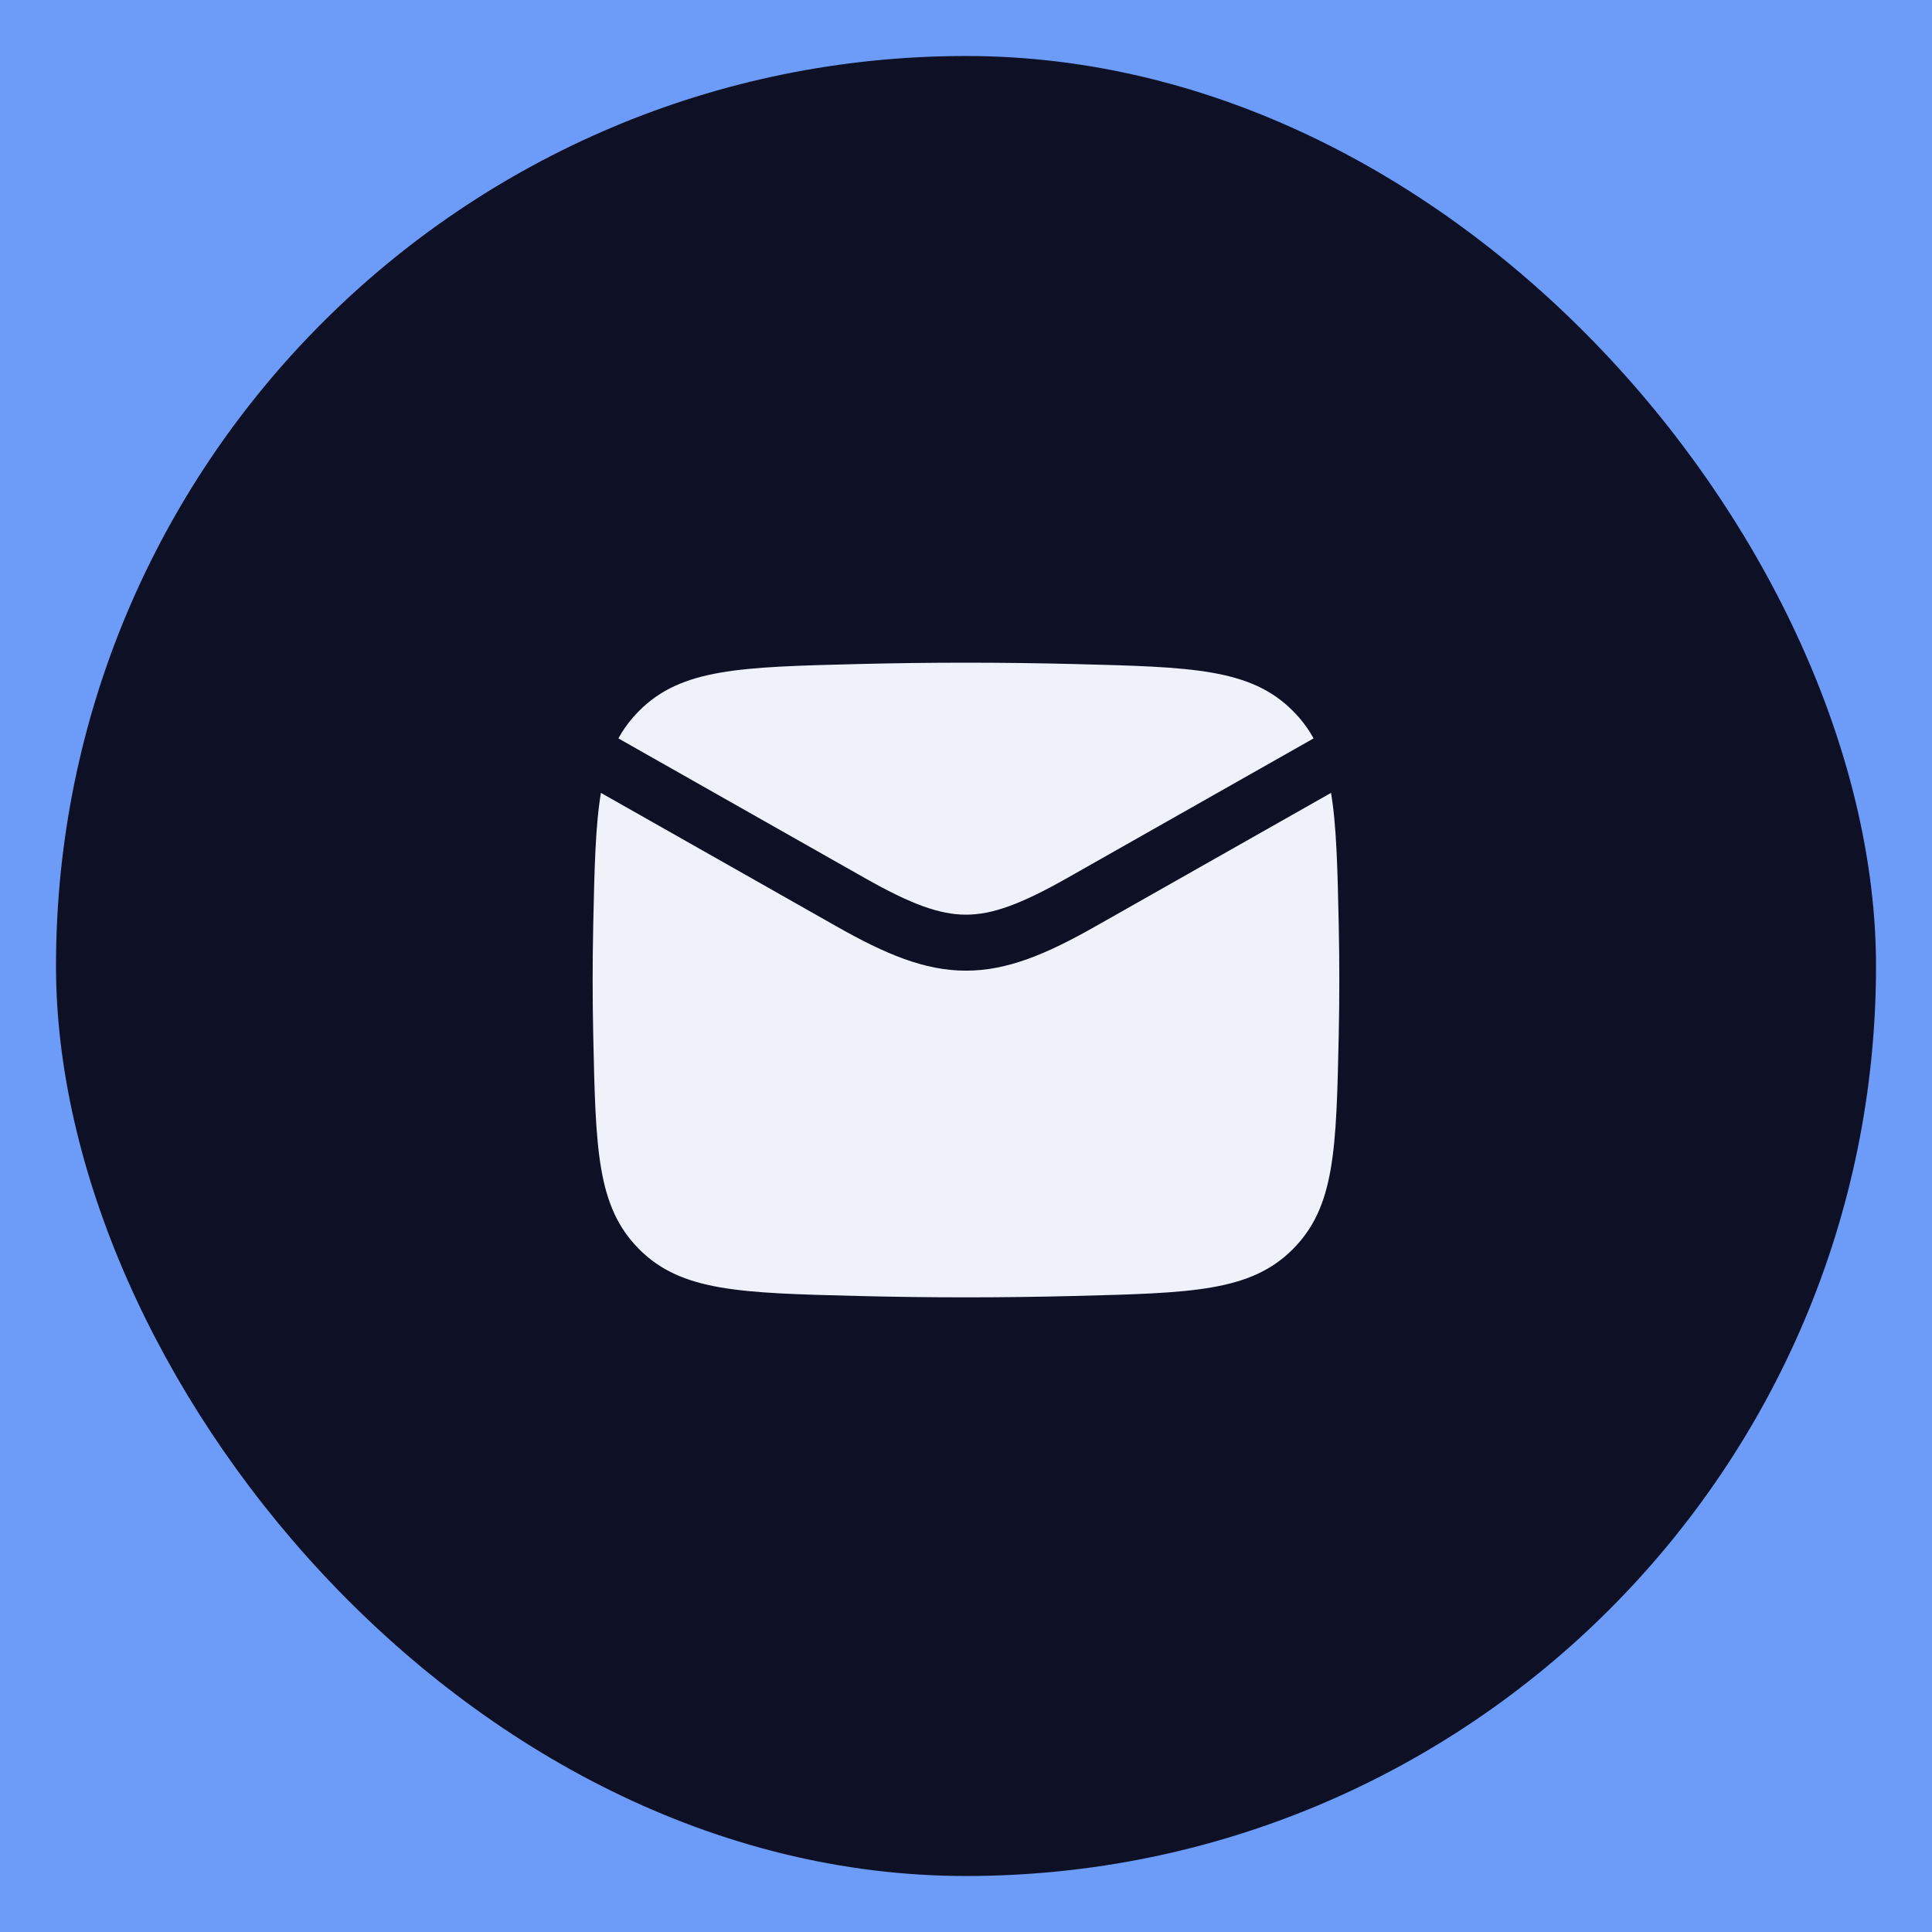
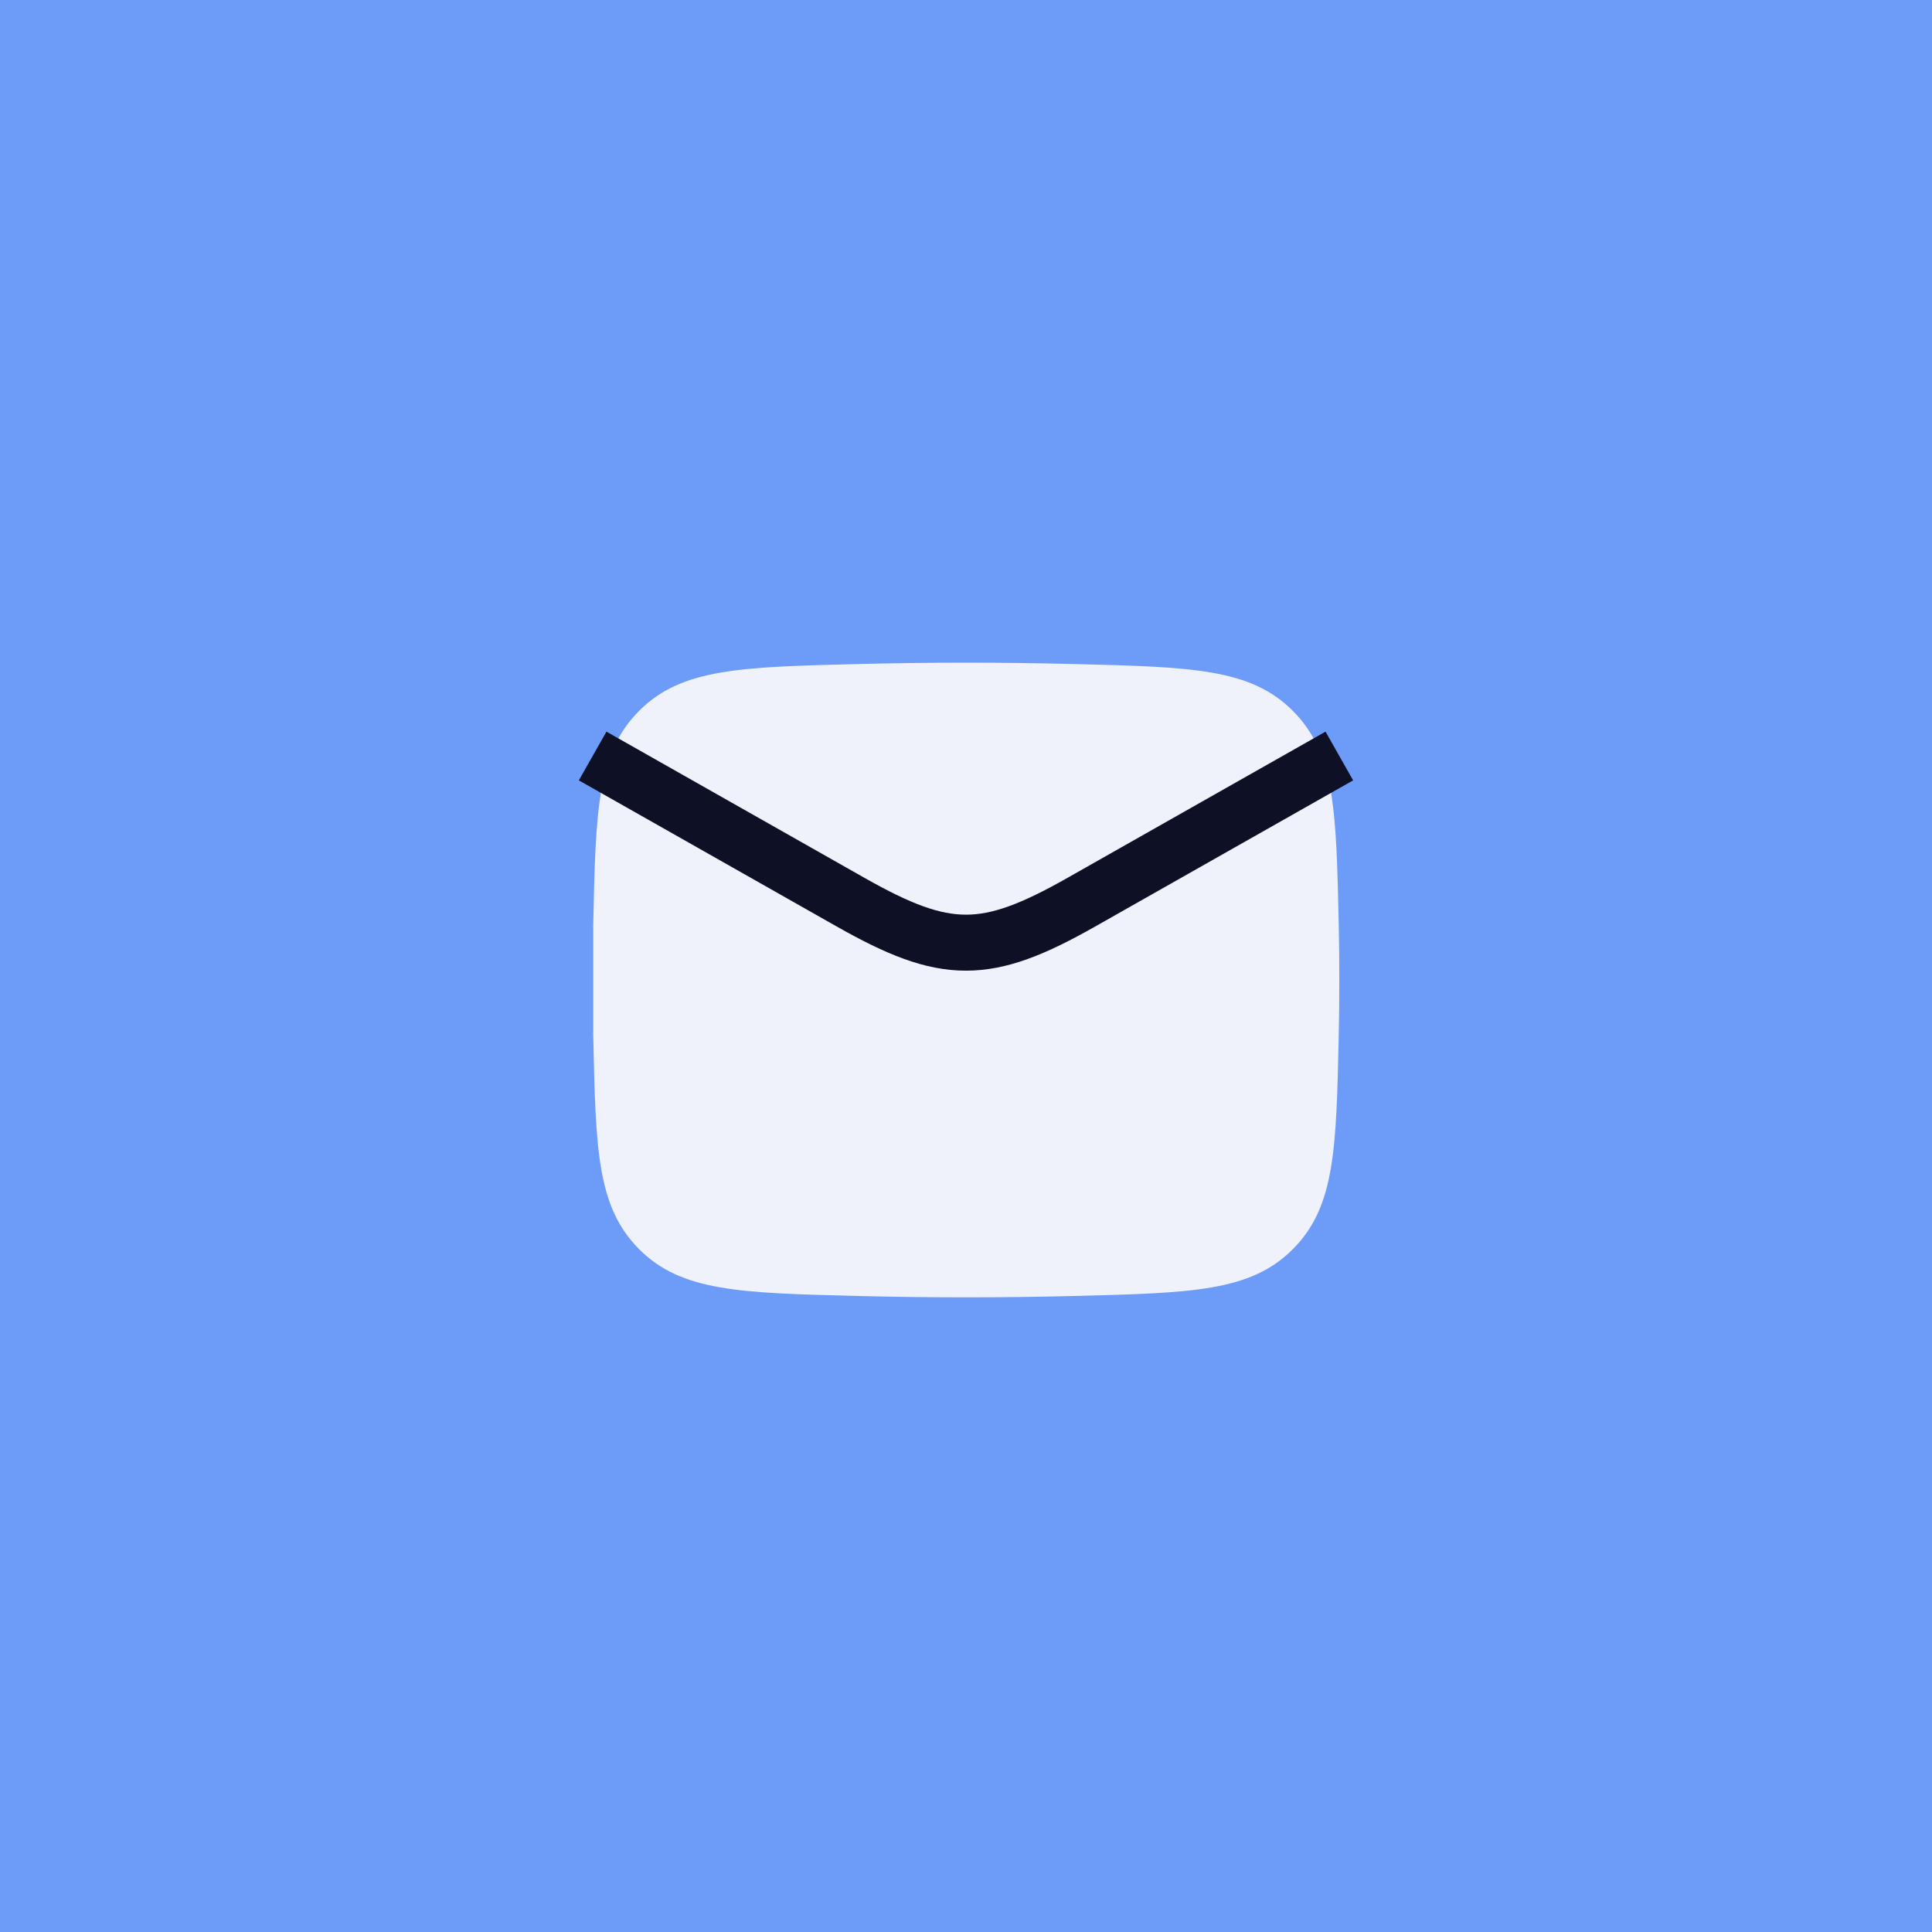
<svg xmlns="http://www.w3.org/2000/svg" width="69" height="69" viewBox="0 0 69 69" fill="none">
  <rect width="69" height="69" fill="#6C9CF7" />
-   <rect x="2" y="2" width="65" height="65" rx="32.5" fill="#0E1025" />
-   <path d="M21.187 36.968C21.274 41.055 21.318 43.099 22.826 44.613C24.334 46.127 26.433 46.179 30.631 46.285C33.218 46.35 35.78 46.35 38.368 46.285C42.566 46.179 44.665 46.127 46.173 44.613C47.681 43.099 47.724 41.055 47.812 36.968C47.84 35.654 47.84 34.347 47.812 33.033C47.724 28.945 47.681 26.902 46.173 25.388C44.665 23.874 42.566 23.821 38.368 23.716C35.78 23.651 33.218 23.651 30.631 23.716C26.433 23.821 24.334 23.874 22.826 25.388C21.318 26.902 21.274 28.945 21.187 33.033C21.159 34.347 21.159 35.654 21.187 36.968Z" fill="#EFF2FA" />
+   <path d="M21.187 36.968C21.274 41.055 21.318 43.099 22.826 44.613C24.334 46.127 26.433 46.179 30.631 46.285C33.218 46.35 35.78 46.35 38.368 46.285C42.566 46.179 44.665 46.127 46.173 44.613C47.681 43.099 47.724 41.055 47.812 36.968C47.84 35.654 47.84 34.347 47.812 33.033C47.724 28.945 47.681 26.902 46.173 25.388C44.665 23.874 42.566 23.821 38.368 23.716C35.78 23.651 33.218 23.651 30.631 23.716C26.433 23.821 24.334 23.874 22.826 25.388C21.318 26.902 21.274 28.945 21.187 33.033Z" fill="#EFF2FA" />
  <path d="M21.166 27L30.383 32.223C33.782 34.148 35.217 34.148 38.615 32.223L47.833 27" stroke="#0E1025" stroke-width="2" stroke-linejoin="round" />
</svg>